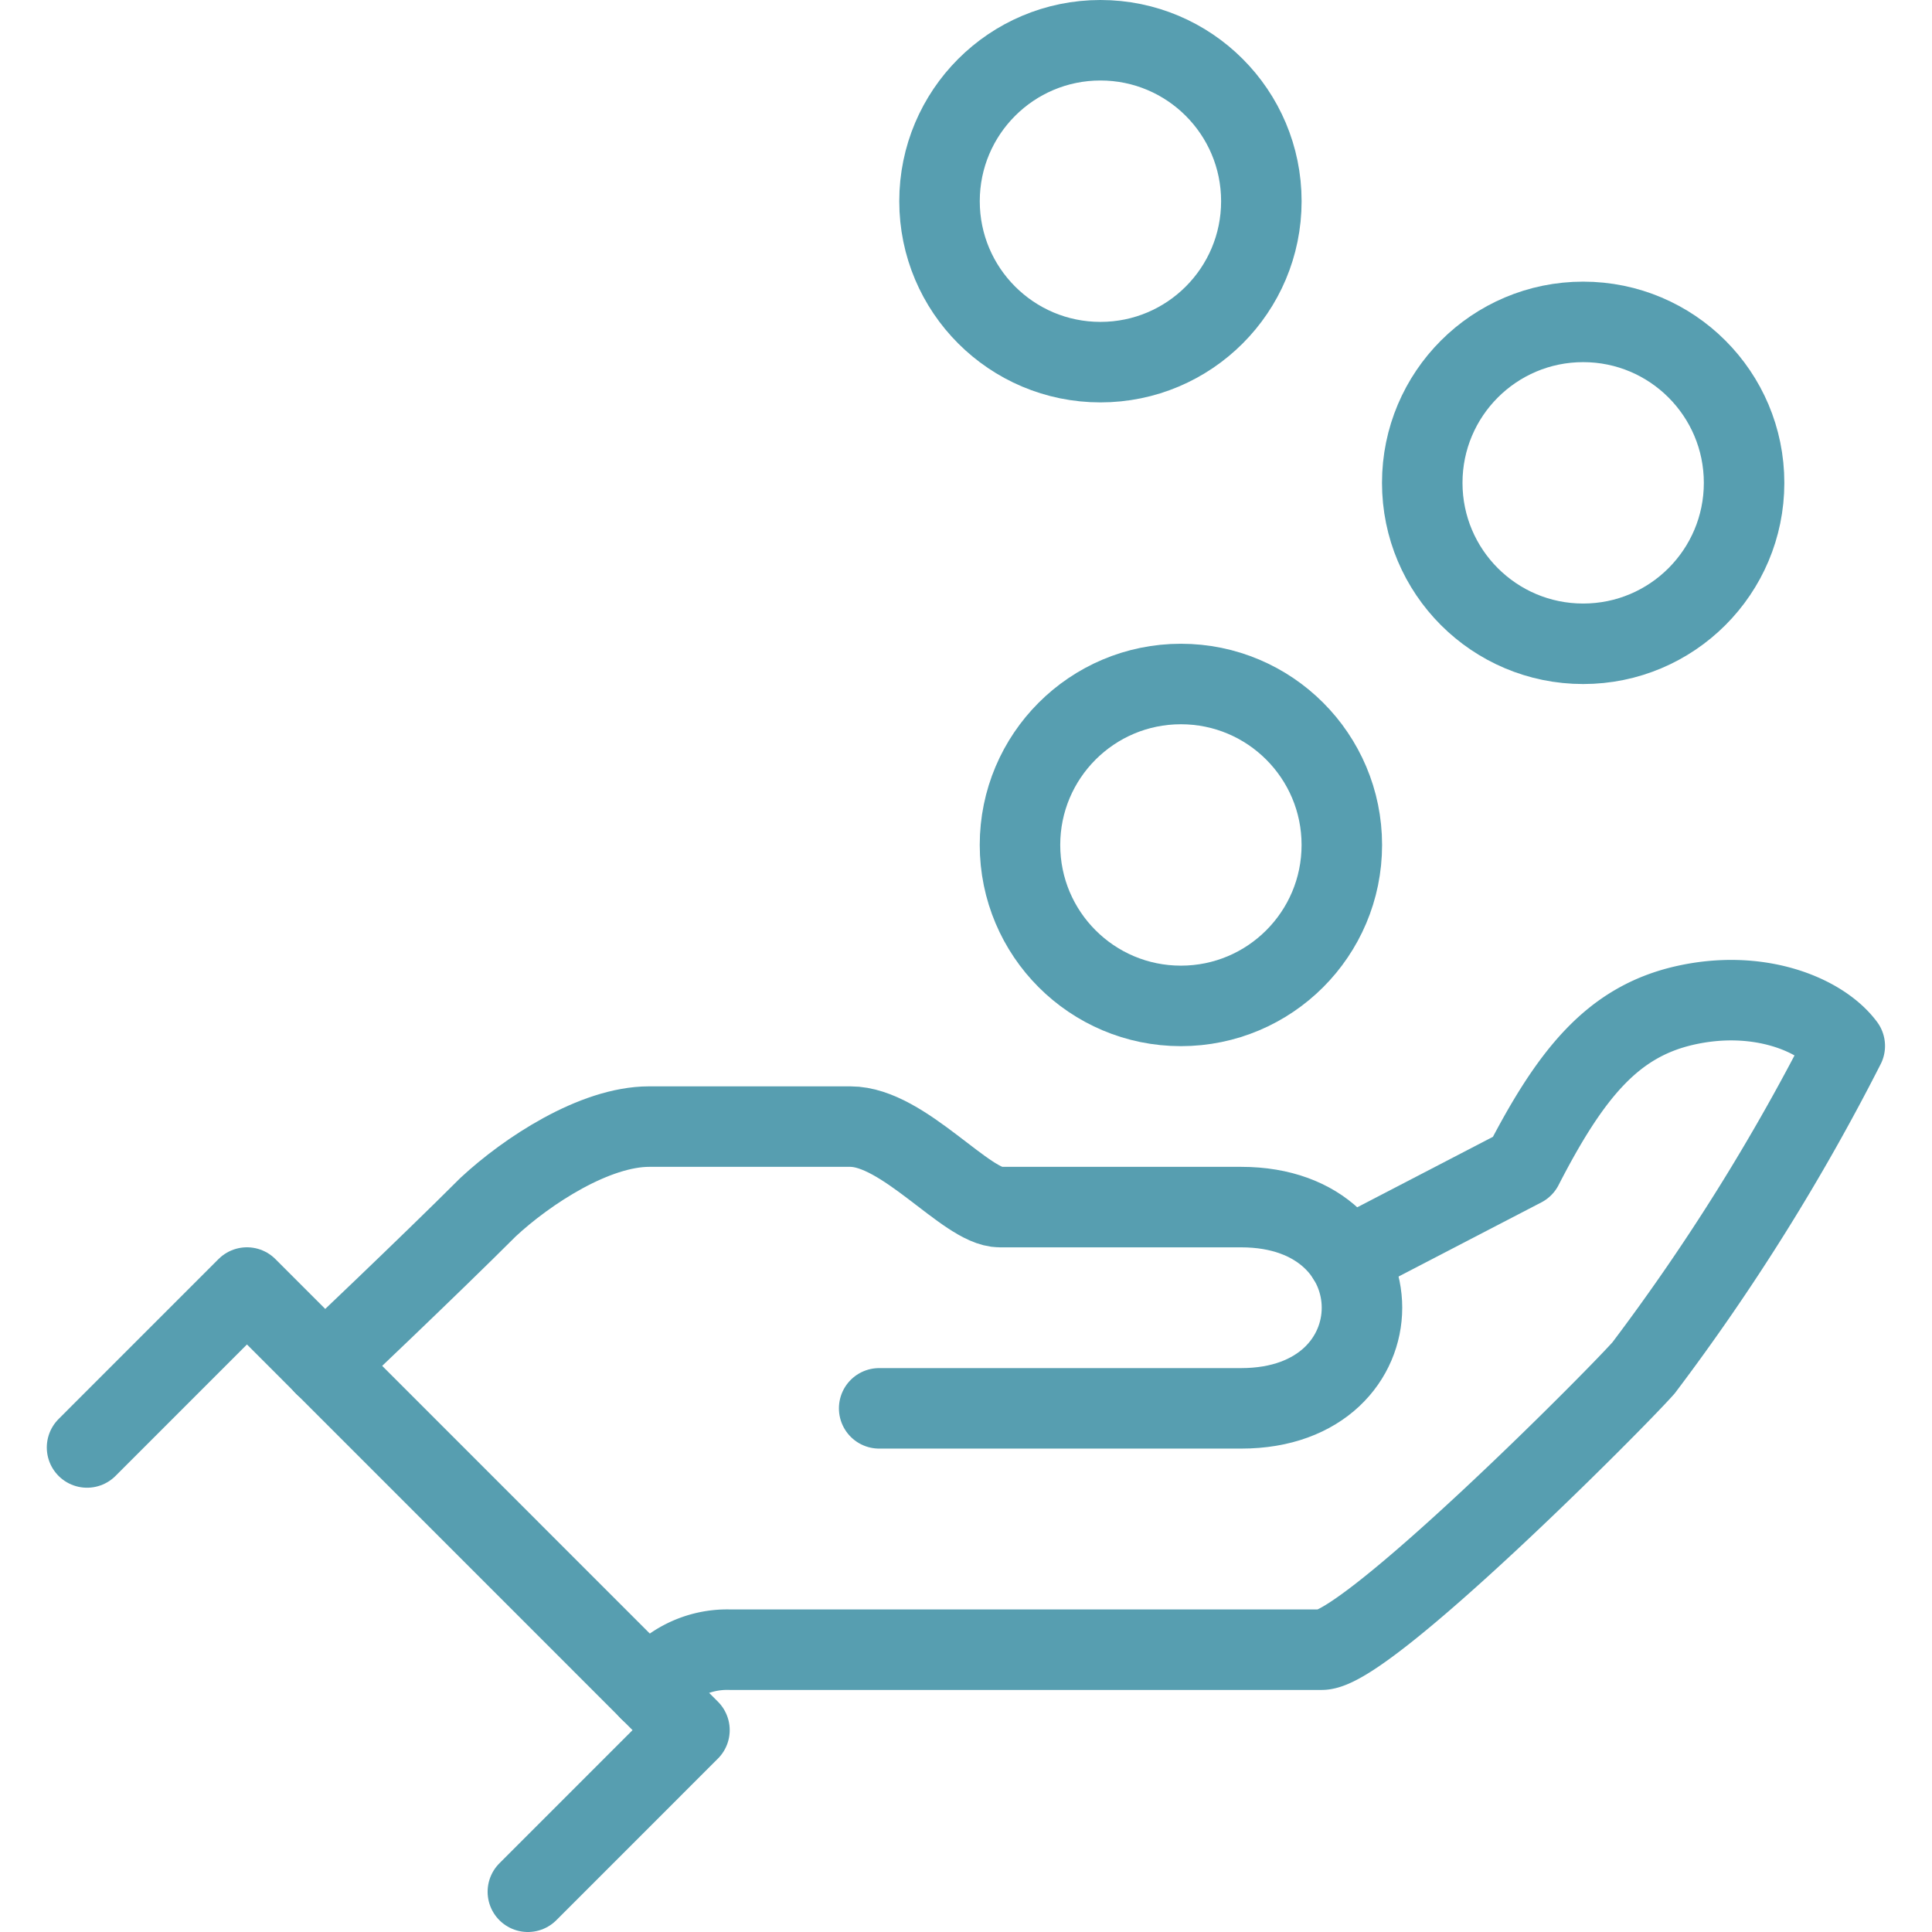
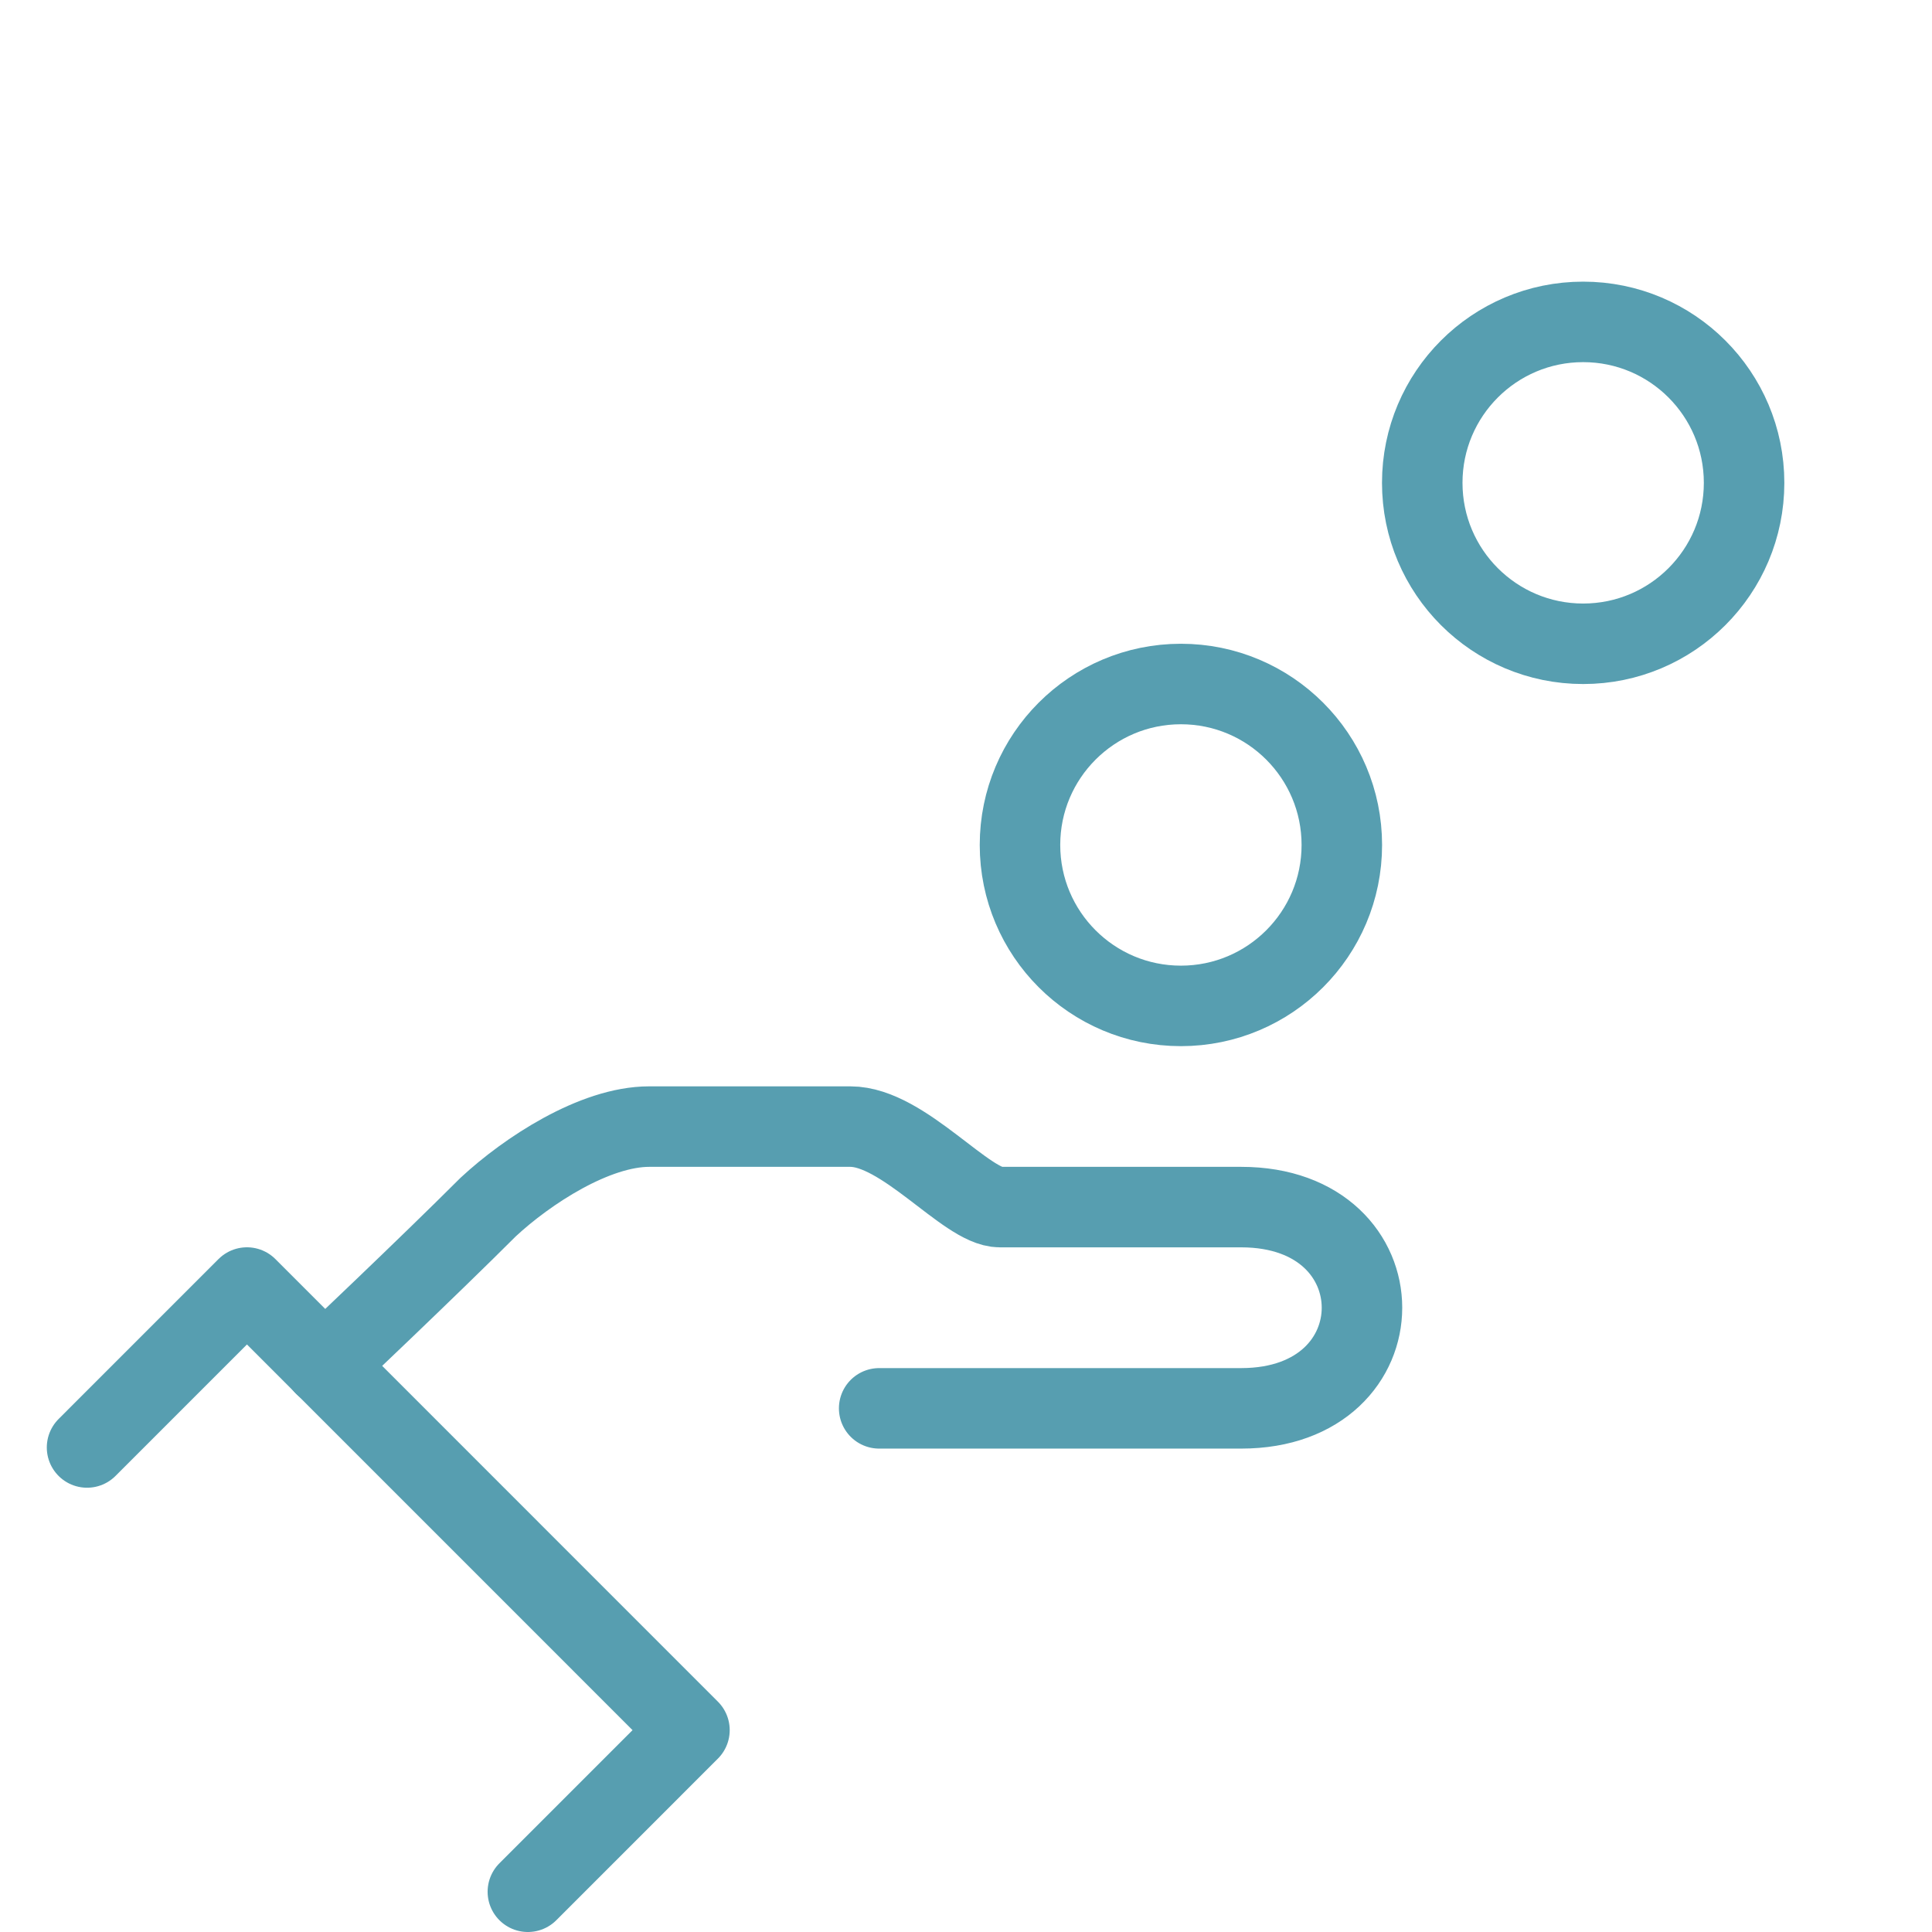
<svg xmlns="http://www.w3.org/2000/svg" width="72" height="72" viewBox="0 0 72 72">
  <defs>
    <clipPath id="b">
      <rect width="72" height="72" />
    </clipPath>
  </defs>
  <g id="a" clip-path="url(#b)">
    <g transform="translate(1.379 -0.365)">
      <g transform="translate(1.865 1.865)">
        <ellipse cx="5.997" cy="5.998" rx="5.997" ry="5.998" transform="translate(34.768 23.991)" fill="none" stroke="#579eb0" stroke-linecap="round" stroke-linejoin="round" stroke-width="3" />
        <ellipse cx="5.997" cy="5.998" rx="5.997" ry="5.998" transform="translate(49.759 10.496)" fill="none" stroke="#579eb0" stroke-linecap="round" stroke-linejoin="round" stroke-width="3" />
-         <ellipse cx="5.997" cy="5.998" rx="5.997" ry="5.998" transform="translate(31.769)" fill="none" stroke="#579eb0" stroke-linecap="round" stroke-linejoin="round" stroke-width="3" />
-         <path d="M120.8,225.6a3.561,3.561,0,0,1,3-1.5h22.062c1.666,0,10.828-9.19,11.993-10.5a80.094,80.094,0,0,0,7.5-12c-.869-1.171-3.22-2.145-6-1.5-2.65.616-4.209,2.519-6,6l-6.53,3.391" transform="translate(-99.85 -164.121)" fill="none" stroke="#579eb0" stroke-linecap="round" stroke-linejoin="round" stroke-width="3" />
        <path d="M76.915,235.5H90.408c6,0,6-7.5,0-7.5H81.413c-1.249,0-3.591-3-5.571-3h-7.5c-2.026,0-4.542,1.644-6,3-2.247,2.247-6.1,5.894-6.1,5.894" transform="translate(-47.395 -184.515)" fill="none" stroke="#579eb0" stroke-linecap="round" stroke-linejoin="round" stroke-width="3" />
        <path d="M9,262.96,14.959,257,31.45,273.494l-6.022,6.023" transform="translate(-9 -210.517)" fill="none" stroke="#579eb0" stroke-linecap="round" stroke-linejoin="round" stroke-width="3" />
      </g>
    </g>
  </g>
</svg>